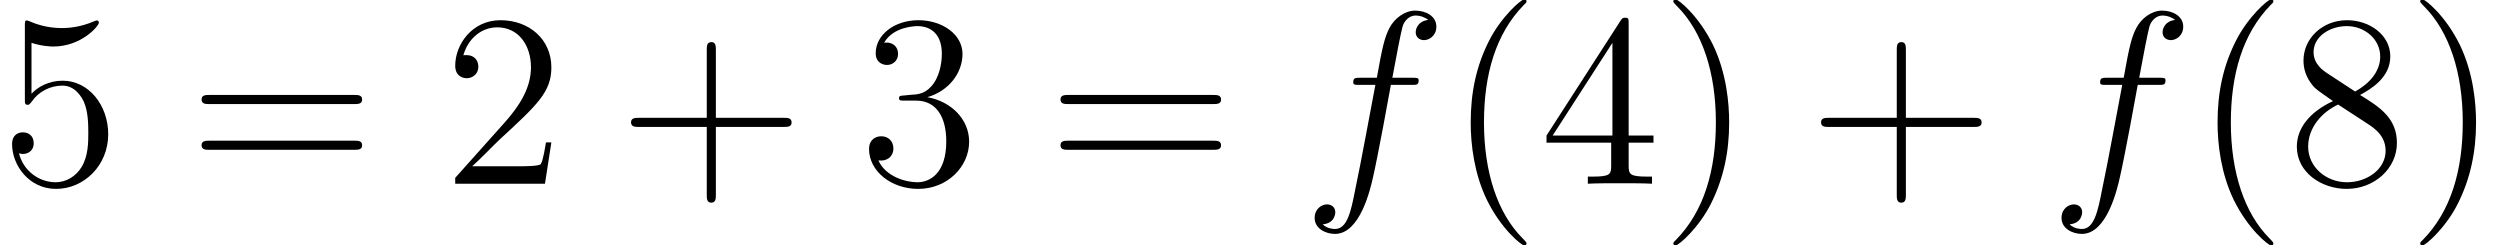
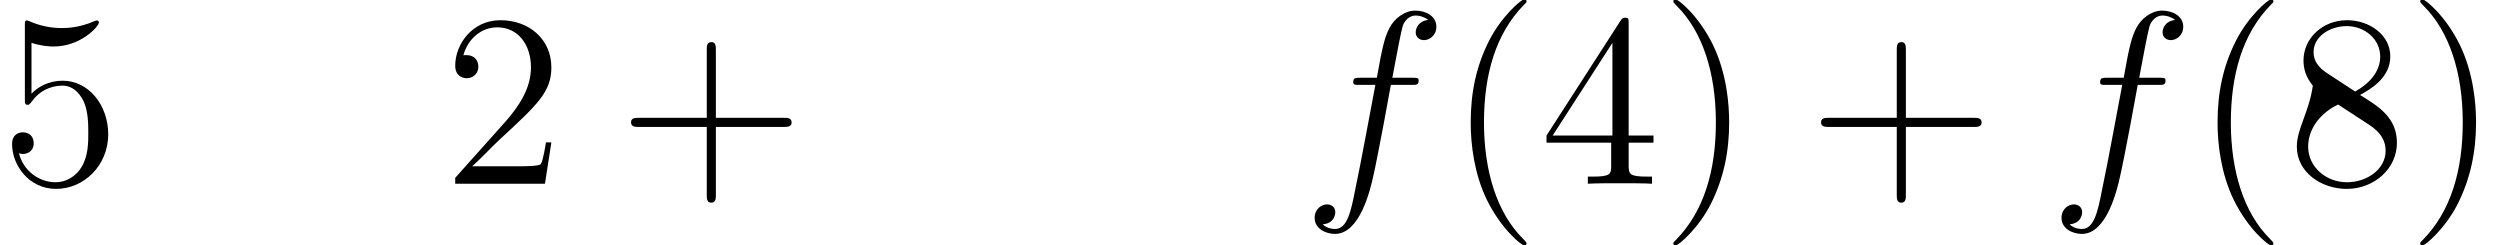
<svg xmlns="http://www.w3.org/2000/svg" xmlns:xlink="http://www.w3.org/1999/xlink" height="21.439pt" version="1.1" viewBox="159.988 84.922 145.847 14.293" width="218.77pt">
  <defs>
    <path d="M6.398 -5.767C6.685 -5.767 6.8 -5.767 6.8 -6.04C6.8 -6.183 6.685 -6.183 6.427 -6.183H5.265C5.538 -7.661 5.738 -8.679 5.853 -9.139C5.939 -9.483 6.241 -9.813 6.614 -9.813C6.915 -9.813 7.216 -9.684 7.36 -9.555C6.8 -9.497 6.628 -9.081 6.628 -8.837C6.628 -8.55 6.843 -8.378 7.116 -8.378C7.403 -8.378 7.833 -8.622 7.833 -9.167C7.833 -9.77 7.23 -10.1 6.599 -10.1C5.982 -10.1 5.38 -9.641 5.093 -9.081C4.835 -8.579 4.691 -8.063 4.361 -6.183H3.4C3.127 -6.183 2.984 -6.183 2.984 -5.925C2.984 -5.767 3.07 -5.767 3.357 -5.767H4.275C4.017 -4.433 3.429 -1.191 3.099 0.344C2.855 1.592 2.64 2.64 1.922 2.64C1.879 2.64 1.463 2.64 1.205 2.367C1.937 2.31 1.937 1.679 1.937 1.664C1.937 1.377 1.722 1.205 1.449 1.205C1.162 1.205 0.732 1.449 0.732 1.994C0.732 2.611 1.363 2.927 1.922 2.927C3.386 2.927 3.988 0.301 4.146 -0.416C4.404 -1.521 5.107 -5.337 5.179 -5.767H6.398Z" id="g0-102" />
    <path d="M4.663 3.486C4.663 3.443 4.663 3.414 4.419 3.171C2.984 1.722 2.181 -0.646 2.181 -3.572C2.181 -6.355 2.855 -8.751 4.519 -10.444C4.663 -10.573 4.663 -10.602 4.663 -10.645C4.663 -10.731 4.591 -10.76 4.533 -10.76C4.347 -10.76 3.171 -9.727 2.468 -8.321C1.736 -6.872 1.406 -5.337 1.406 -3.572C1.406 -2.295 1.607 -0.588 2.353 0.947C3.199 2.668 4.376 3.601 4.533 3.601C4.591 3.601 4.663 3.572 4.663 3.486Z" id="g1-40" />
    <path d="M4.046 -3.572C4.046 -4.663 3.902 -6.441 3.099 -8.106C2.252 -9.827 1.076 -10.76 0.918 -10.76C0.861 -10.76 0.789 -10.731 0.789 -10.645C0.789 -10.602 0.789 -10.573 1.033 -10.329C2.468 -8.88 3.271 -6.513 3.271 -3.587C3.271 -0.803 2.597 1.592 0.933 3.285C0.789 3.414 0.789 3.443 0.789 3.486C0.789 3.572 0.861 3.601 0.918 3.601C1.105 3.601 2.281 2.568 2.984 1.162C3.716 -0.301 4.046 -1.851 4.046 -3.572Z" id="g1-41" />
    <path d="M5.724 -3.314H9.684C9.885 -3.314 10.143 -3.314 10.143 -3.572C10.143 -3.845 9.899 -3.845 9.684 -3.845H5.724V-7.804C5.724 -8.005 5.724 -8.263 5.466 -8.263C5.193 -8.263 5.193 -8.02 5.193 -7.804V-3.845H1.234C1.033 -3.845 0.775 -3.845 0.775 -3.587C0.775 -3.314 1.019 -3.314 1.234 -3.314H5.193V0.646C5.193 0.846 5.193 1.105 5.452 1.105C5.724 1.105 5.724 0.861 5.724 0.646V-3.314Z" id="g1-43" />
    <path d="M6.312 -2.41H5.997C5.954 -2.166 5.839 -1.377 5.695 -1.148C5.595 -1.019 4.777 -1.019 4.347 -1.019H1.693C2.08 -1.349 2.955 -2.267 3.328 -2.611C5.509 -4.619 6.312 -5.365 6.312 -6.786C6.312 -8.436 5.007 -9.54 3.343 -9.54S0.703 -8.12 0.703 -6.886C0.703 -6.155 1.334 -6.155 1.377 -6.155C1.679 -6.155 2.052 -6.37 2.052 -6.829C2.052 -7.23 1.779 -7.503 1.377 -7.503C1.248 -7.503 1.219 -7.503 1.176 -7.489C1.449 -8.464 2.224 -9.124 3.156 -9.124C4.376 -9.124 5.122 -8.106 5.122 -6.786C5.122 -5.566 4.419 -4.505 3.601 -3.587L0.703 -0.344V0H5.939L6.312 -2.41Z" id="g1-50" />
-     <path d="M2.64 -5.15C2.396 -5.136 2.338 -5.122 2.338 -4.992C2.338 -4.849 2.41 -4.849 2.668 -4.849H3.328C4.548 -4.849 5.093 -3.845 5.093 -2.468C5.093 -0.588 4.117 -0.086 3.414 -0.086C2.726 -0.086 1.549 -0.416 1.133 -1.363C1.592 -1.291 2.008 -1.549 2.008 -2.066C2.008 -2.482 1.707 -2.769 1.306 -2.769C0.961 -2.769 0.588 -2.568 0.588 -2.023C0.588 -0.746 1.865 0.301 3.457 0.301C5.165 0.301 6.427 -1.004 6.427 -2.453C6.427 -3.773 5.365 -4.806 3.988 -5.05C5.236 -5.409 6.04 -6.456 6.04 -7.575C6.04 -8.708 4.863 -9.54 3.472 -9.54C2.037 -9.54 0.976 -8.665 0.976 -7.618C0.976 -7.044 1.42 -6.929 1.635 -6.929C1.937 -6.929 2.281 -7.144 2.281 -7.575C2.281 -8.034 1.937 -8.235 1.621 -8.235C1.535 -8.235 1.506 -8.235 1.463 -8.22C2.008 -9.196 3.357 -9.196 3.429 -9.196C3.902 -9.196 4.835 -8.981 4.835 -7.575C4.835 -7.302 4.792 -6.499 4.376 -5.882C3.945 -5.251 3.457 -5.208 3.07 -5.193L2.64 -5.15Z" id="g1-51" />
    <path d="M5.179 -9.339C5.179 -9.612 5.179 -9.684 4.978 -9.684C4.863 -9.684 4.82 -9.684 4.706 -9.512L0.387 -2.812V-2.396H4.16V-1.09C4.16 -0.56 4.132 -0.416 3.084 -0.416H2.798V0C3.127 -0.029 4.261 -0.029 4.663 -0.029S6.212 -0.029 6.542 0V-0.416H6.255C5.222 -0.416 5.179 -0.56 5.179 -1.09V-2.396H6.628V-2.812H5.179V-9.339ZM4.232 -8.22V-2.812H0.746L4.232 -8.22Z" id="g1-52" />
    <path d="M1.836 -8.22C2.453 -8.02 2.955 -8.005 3.113 -8.005C4.734 -8.005 5.767 -9.196 5.767 -9.397C5.767 -9.454 5.738 -9.526 5.652 -9.526C5.624 -9.526 5.595 -9.526 5.466 -9.468C4.663 -9.124 3.974 -9.081 3.601 -9.081C2.654 -9.081 1.98 -9.368 1.707 -9.483C1.607 -9.526 1.578 -9.526 1.564 -9.526C1.449 -9.526 1.449 -9.44 1.449 -9.21V-4.949C1.449 -4.691 1.449 -4.605 1.621 -4.605C1.693 -4.605 1.707 -4.619 1.851 -4.792C2.252 -5.38 2.927 -5.724 3.644 -5.724C4.404 -5.724 4.777 -5.021 4.892 -4.777C5.136 -4.218 5.15 -3.515 5.15 -2.97S5.15 -1.607 4.749 -0.961C4.433 -0.445 3.873 -0.086 3.242 -0.086C2.295 -0.086 1.363 -0.732 1.105 -1.779C1.176 -1.75 1.262 -1.736 1.334 -1.736C1.578 -1.736 1.965 -1.879 1.965 -2.367C1.965 -2.769 1.693 -2.998 1.334 -2.998C1.076 -2.998 0.703 -2.869 0.703 -2.31C0.703 -1.09 1.679 0.301 3.271 0.301C4.892 0.301 6.312 -1.062 6.312 -2.884C6.312 -4.591 5.165 -6.011 3.658 -6.011C2.841 -6.011 2.209 -5.652 1.836 -5.251V-8.22Z" id="g1-53" />
-     <path d="M4.275 -5.179C4.992 -5.566 6.04 -6.226 6.04 -7.431C6.04 -8.679 4.835 -9.54 3.515 -9.54C2.095 -9.54 0.976 -8.493 0.976 -7.187C0.976 -6.7 1.119 -6.212 1.521 -5.724C1.679 -5.538 1.693 -5.523 2.697 -4.82C1.306 -4.175 0.588 -3.214 0.588 -2.166C0.588 -0.646 2.037 0.301 3.5 0.301C5.093 0.301 6.427 -0.875 6.427 -2.381C6.427 -3.845 5.394 -4.49 4.275 -5.179ZM2.324 -6.47C2.138 -6.599 1.564 -6.972 1.564 -7.675C1.564 -8.608 2.539 -9.196 3.5 -9.196C4.533 -9.196 5.452 -8.45 5.452 -7.417C5.452 -6.542 4.82 -5.839 3.988 -5.38L2.324 -6.47ZM2.998 -4.619L4.734 -3.486C5.107 -3.242 5.767 -2.798 5.767 -1.922C5.767 -0.832 4.663 -0.086 3.515 -0.086C2.295 -0.086 1.248 -0.976 1.248 -2.166C1.248 -3.285 2.066 -4.189 2.998 -4.619Z" id="g1-56" />
-     <path d="M9.684 -4.648C9.885 -4.648 10.143 -4.648 10.143 -4.906C10.143 -5.179 9.899 -5.179 9.684 -5.179H1.234C1.033 -5.179 0.775 -5.179 0.775 -4.921C0.775 -4.648 1.019 -4.648 1.234 -4.648H9.684ZM9.684 -1.98C9.885 -1.98 10.143 -1.98 10.143 -2.238C10.143 -2.511 9.899 -2.511 9.684 -2.511H1.234C1.033 -2.511 0.775 -2.511 0.775 -2.252C0.775 -1.98 1.019 -1.98 1.234 -1.98H9.684Z" id="g1-61" />
+     <path d="M4.275 -5.179C4.992 -5.566 6.04 -6.226 6.04 -7.431C6.04 -8.679 4.835 -9.54 3.515 -9.54C2.095 -9.54 0.976 -8.493 0.976 -7.187C0.976 -6.7 1.119 -6.212 1.521 -5.724C1.306 -4.175 0.588 -3.214 0.588 -2.166C0.588 -0.646 2.037 0.301 3.5 0.301C5.093 0.301 6.427 -0.875 6.427 -2.381C6.427 -3.845 5.394 -4.49 4.275 -5.179ZM2.324 -6.47C2.138 -6.599 1.564 -6.972 1.564 -7.675C1.564 -8.608 2.539 -9.196 3.5 -9.196C4.533 -9.196 5.452 -8.45 5.452 -7.417C5.452 -6.542 4.82 -5.839 3.988 -5.38L2.324 -6.47ZM2.998 -4.619L4.734 -3.486C5.107 -3.242 5.767 -2.798 5.767 -1.922C5.767 -0.832 4.663 -0.086 3.515 -0.086C2.295 -0.086 1.248 -0.976 1.248 -2.166C1.248 -3.285 2.066 -4.189 2.998 -4.619Z" id="g1-56" />
  </defs>
  <g id="page1">
    <use x="159.988" xlink:href="#g1-53" y="95.641" />
    <use x="170.971" xlink:href="#g1-61" y="95.641" />
    <use x="185.841" xlink:href="#g1-50" y="95.641" />
    <use x="196.026" xlink:href="#g1-43" y="95.641" />
    <use x="210.099" xlink:href="#g1-51" y="95.641" />
    <use x="221.081" xlink:href="#g1-61" y="95.641" />
    <use x="235.951" xlink:href="#g0-102" y="95.641" />
    <use x="244.381" xlink:href="#g1-40" y="95.641" />
    <use x="249.823" xlink:href="#g1-52" y="95.641" />
    <use x="256.82" xlink:href="#g1-41" y="95.641" />
    <use x="265.451" xlink:href="#g1-43" y="95.641" />
    <use x="279.523" xlink:href="#g0-102" y="95.641" />
    <use x="287.953" xlink:href="#g1-40" y="95.641" />
    <use x="293.396" xlink:href="#g1-56" y="95.641" />
    <use x="300.393" xlink:href="#g1-41" y="95.641" />
  </g>
</svg>